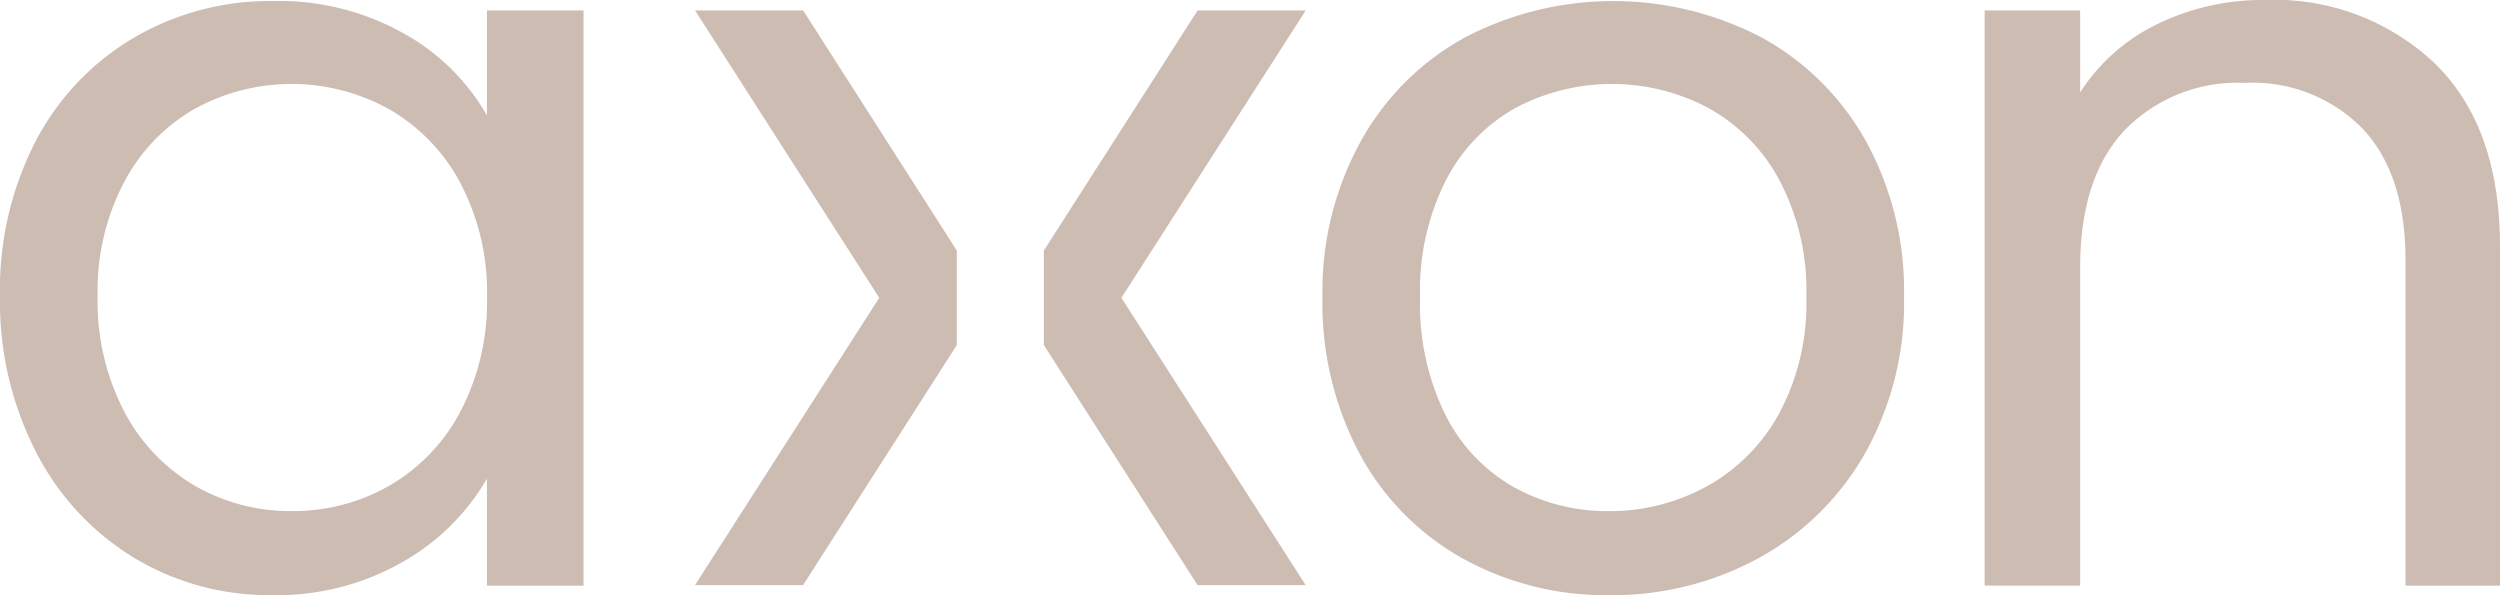
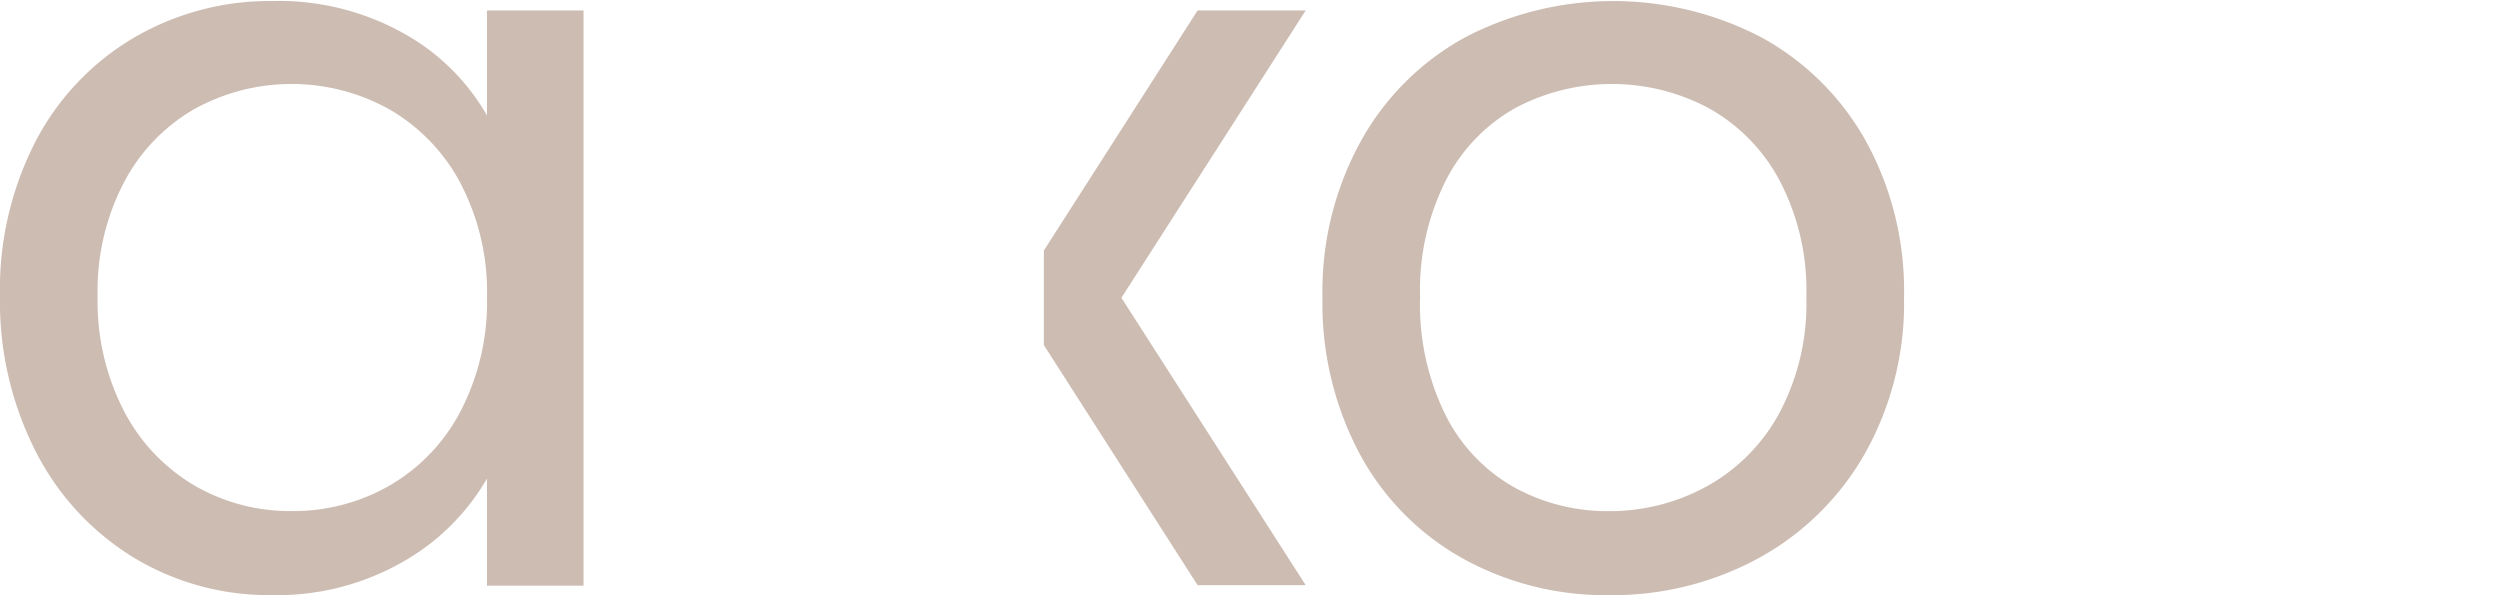
<svg xmlns="http://www.w3.org/2000/svg" width="136.839" height="32.574" viewBox="0 0 136.839 32.574">
  <g id="Group_56" data-name="Group 56" transform="translate(-666.884 -461.782)">
    <path id="Path_2066" data-name="Path 2066" d="M668.837,469.68a14.171,14.171,0,0,1,5.371-5.659,14.733,14.733,0,0,1,7.612-2.011A13.98,13.98,0,0,1,689,463.792a11.881,11.881,0,0,1,4.539,4.481v-5.745h5.285V494.01h-5.285v-5.86a12.323,12.323,0,0,1-4.625,4.567,13.836,13.836,0,0,1-7.152,1.81,14.272,14.272,0,0,1-7.583-2.068,14.493,14.493,0,0,1-5.343-5.8,18.065,18.065,0,0,1-1.953-8.5A17.684,17.684,0,0,1,668.837,469.68Zm23.267,2.327a10.154,10.154,0,0,0-3.878-4.05,11,11,0,0,0-10.714-.029,10,10,0,0,0-3.849,4.021,12.8,12.8,0,0,0-1.436,6.2,13.09,13.09,0,0,0,1.436,6.291,10.152,10.152,0,0,0,3.849,4.079,10.4,10.4,0,0,0,5.343,1.408,10.559,10.559,0,0,0,5.372-1.408,10.1,10.1,0,0,0,3.878-4.079,12.974,12.974,0,0,0,1.436-6.233A12.809,12.809,0,0,0,692.1,472.007Z" transform="translate(0 -0.172)" fill="#cdbcb2" />
    <path id="Path_2067" data-name="Path 2067" d="M963.441,492.517a14.309,14.309,0,0,1-5.63-5.716,17.52,17.52,0,0,1-2.04-8.589,17.017,17.017,0,0,1,2.1-8.531,14.447,14.447,0,0,1,5.716-5.687,17.544,17.544,0,0,1,16.2,0,14.51,14.51,0,0,1,5.716,5.659,16.987,16.987,0,0,1,2.1,8.56,16.775,16.775,0,0,1-2.154,8.589,14.935,14.935,0,0,1-5.831,5.716,16.712,16.712,0,0,1-8.158,2.011A16.106,16.106,0,0,1,963.441,492.517Zm13.3-3.907a10.055,10.055,0,0,0,3.993-3.964,12.7,12.7,0,0,0,1.522-6.434,12.9,12.9,0,0,0-1.494-6.434,9.79,9.79,0,0,0-3.907-3.935,11.278,11.278,0,0,0-10.485,0,9.478,9.478,0,0,0-3.82,3.935,13.313,13.313,0,0,0-1.436,6.434,13.66,13.66,0,0,0,1.408,6.492,9.346,9.346,0,0,0,3.763,3.935,10.569,10.569,0,0,0,5.17,1.293A11.035,11.035,0,0,0,976.74,488.61Z" transform="translate(-216.501 -0.172)" fill="#cdbcb2" />
-     <path id="Path_2068" data-name="Path 2068" d="M1125.068,465.258q3.562,3.477,3.562,10.025v18.556h-5.171V476.029q0-4.71-2.355-7.21a8.418,8.418,0,0,0-6.434-2.5,8.617,8.617,0,0,0-6.578,2.585q-2.442,2.585-2.442,7.526v17.407h-5.228V462.356h5.228v4.481a10.383,10.383,0,0,1,4.222-3.734,13.1,13.1,0,0,1,5.889-1.321A12.761,12.761,0,0,1,1125.068,465.258Z" transform="translate(-324.907)" fill="#cdbcb2" />
-     <path id="Path_2069" data-name="Path 2069" d="M824.636,464.074h-5.917L828.8,479.8l-10.086,15.727h5.917l8.413-13.137v-5.179Z" transform="translate(-113.79 -1.718)" fill="#cdbcb2" />
    <path id="Path_2070" data-name="Path 2070" d="M903.326,464.074h5.917L899.157,479.8l10.086,15.727h-5.917l-8.413-13.137v-5.179Z" transform="translate(-170.892 -1.718)" fill="#cdbcb2" />
  </g>
</svg>